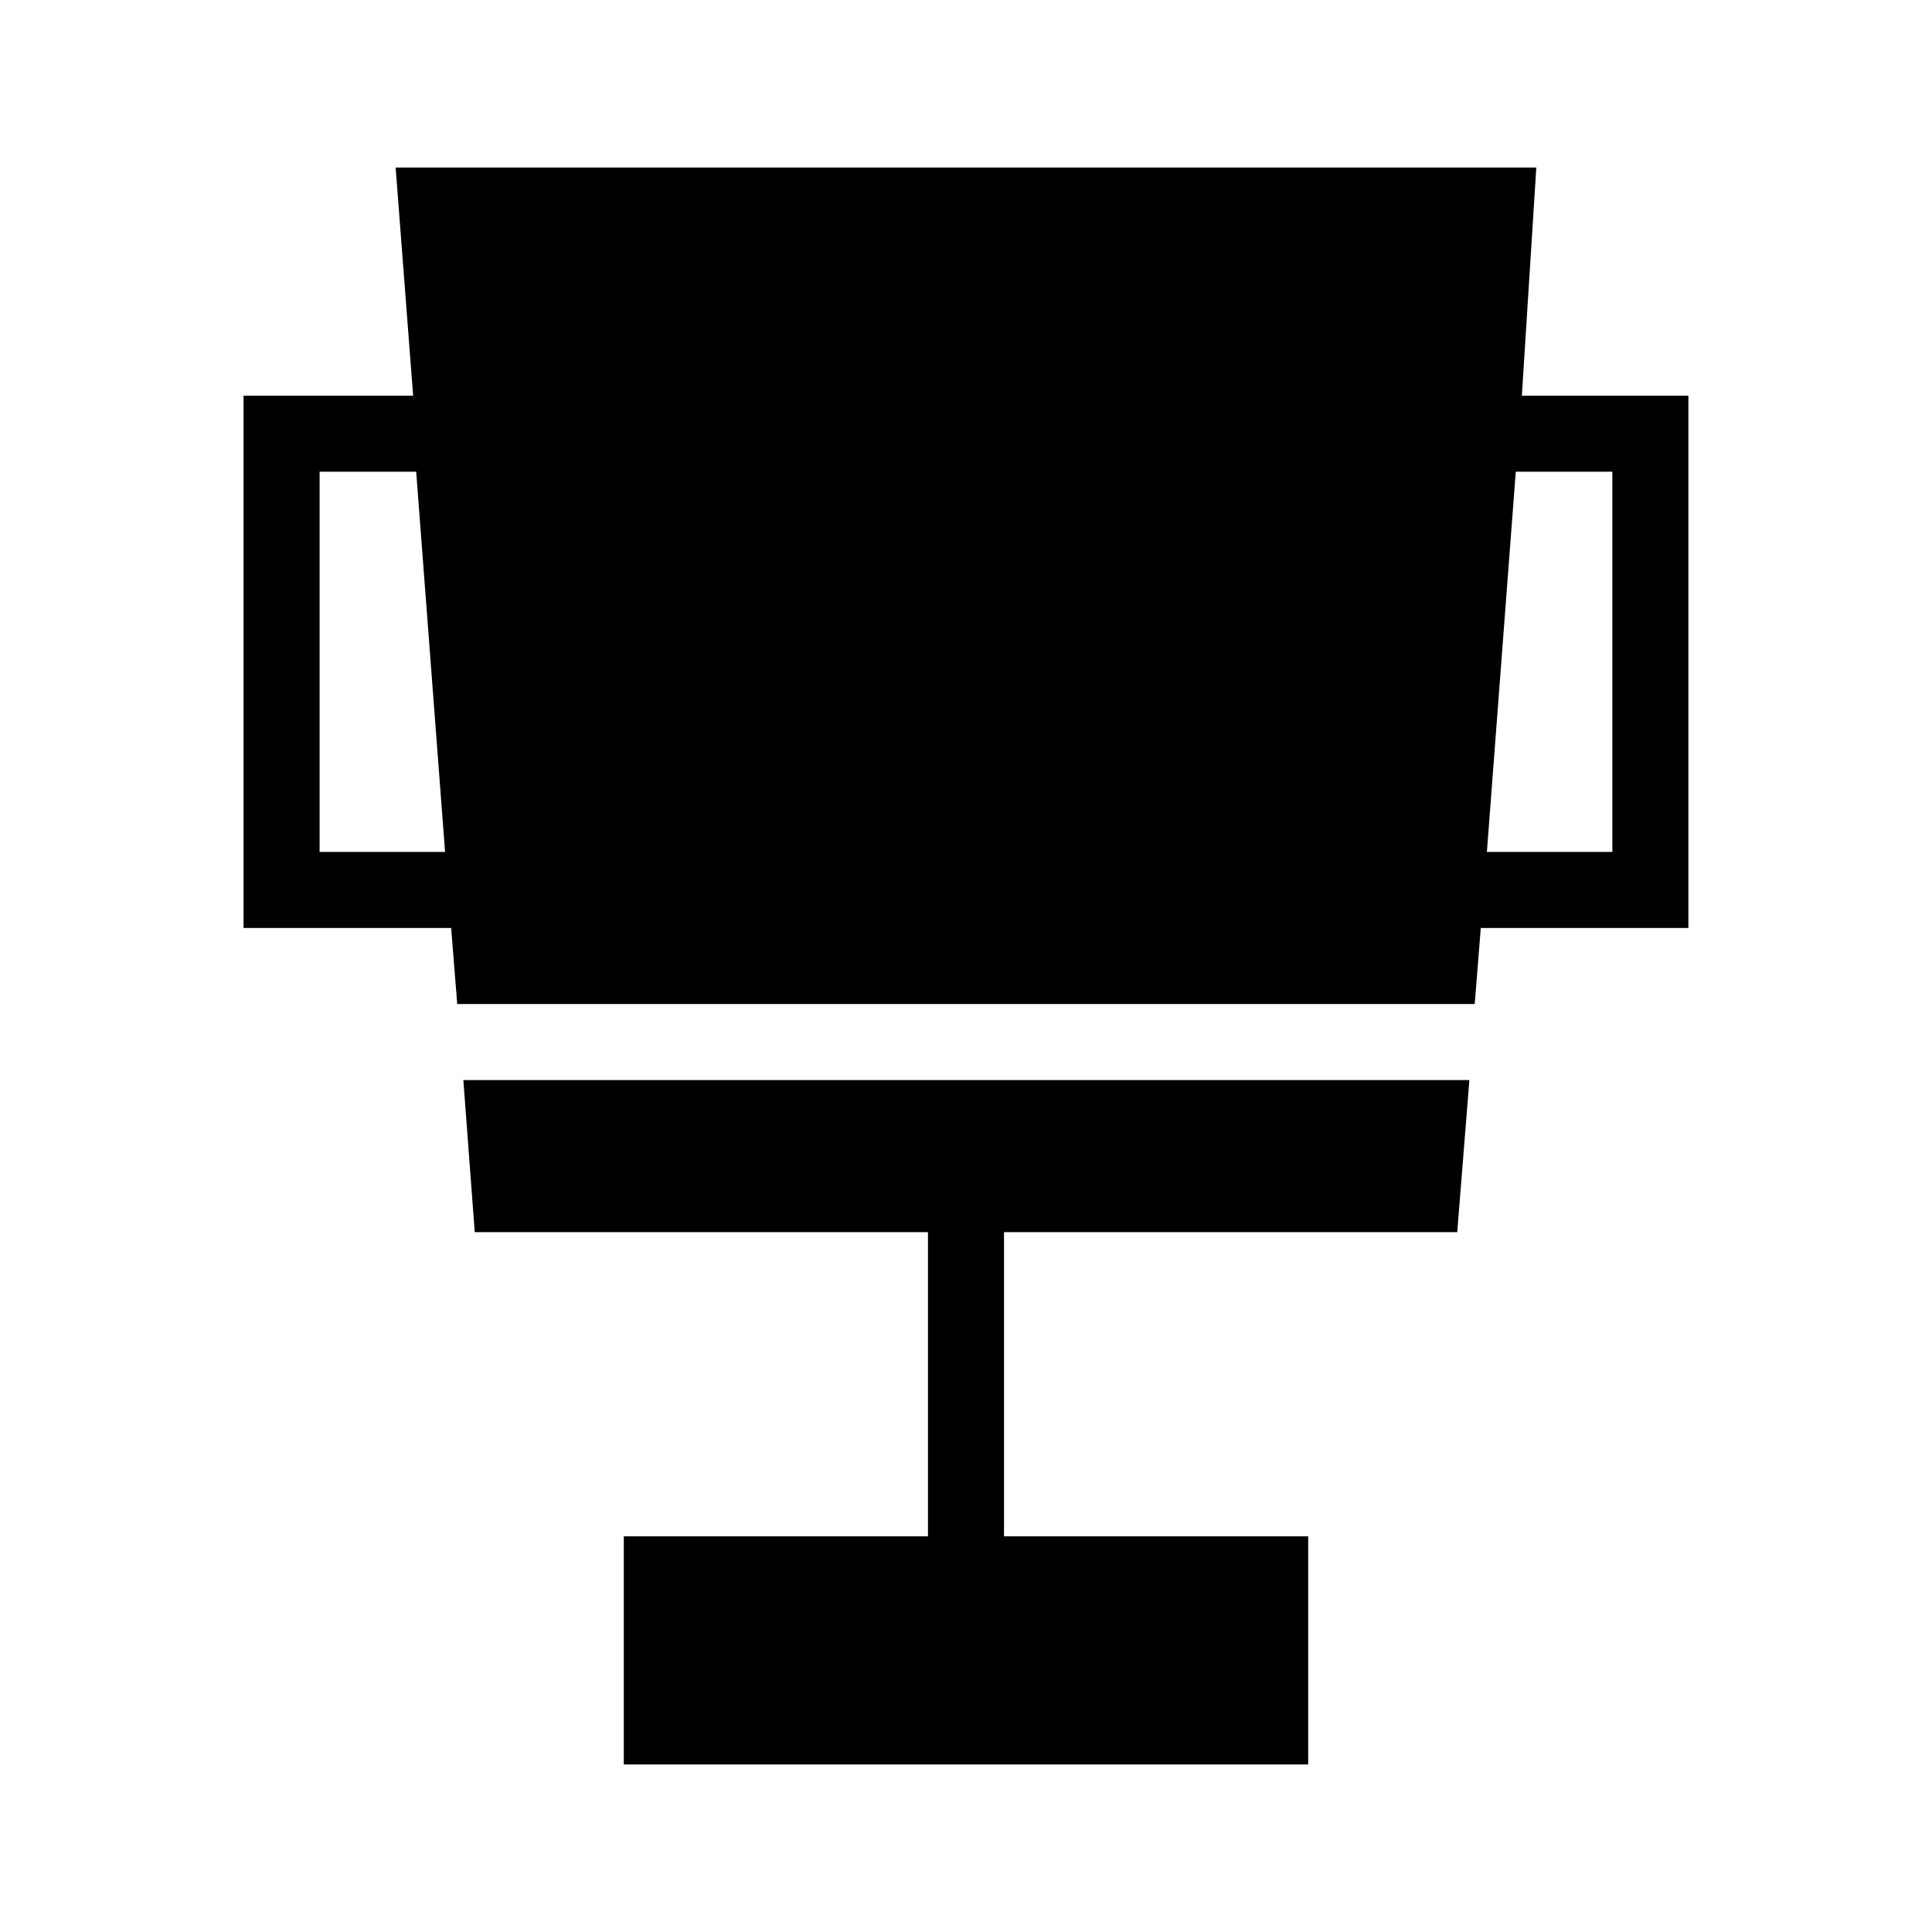
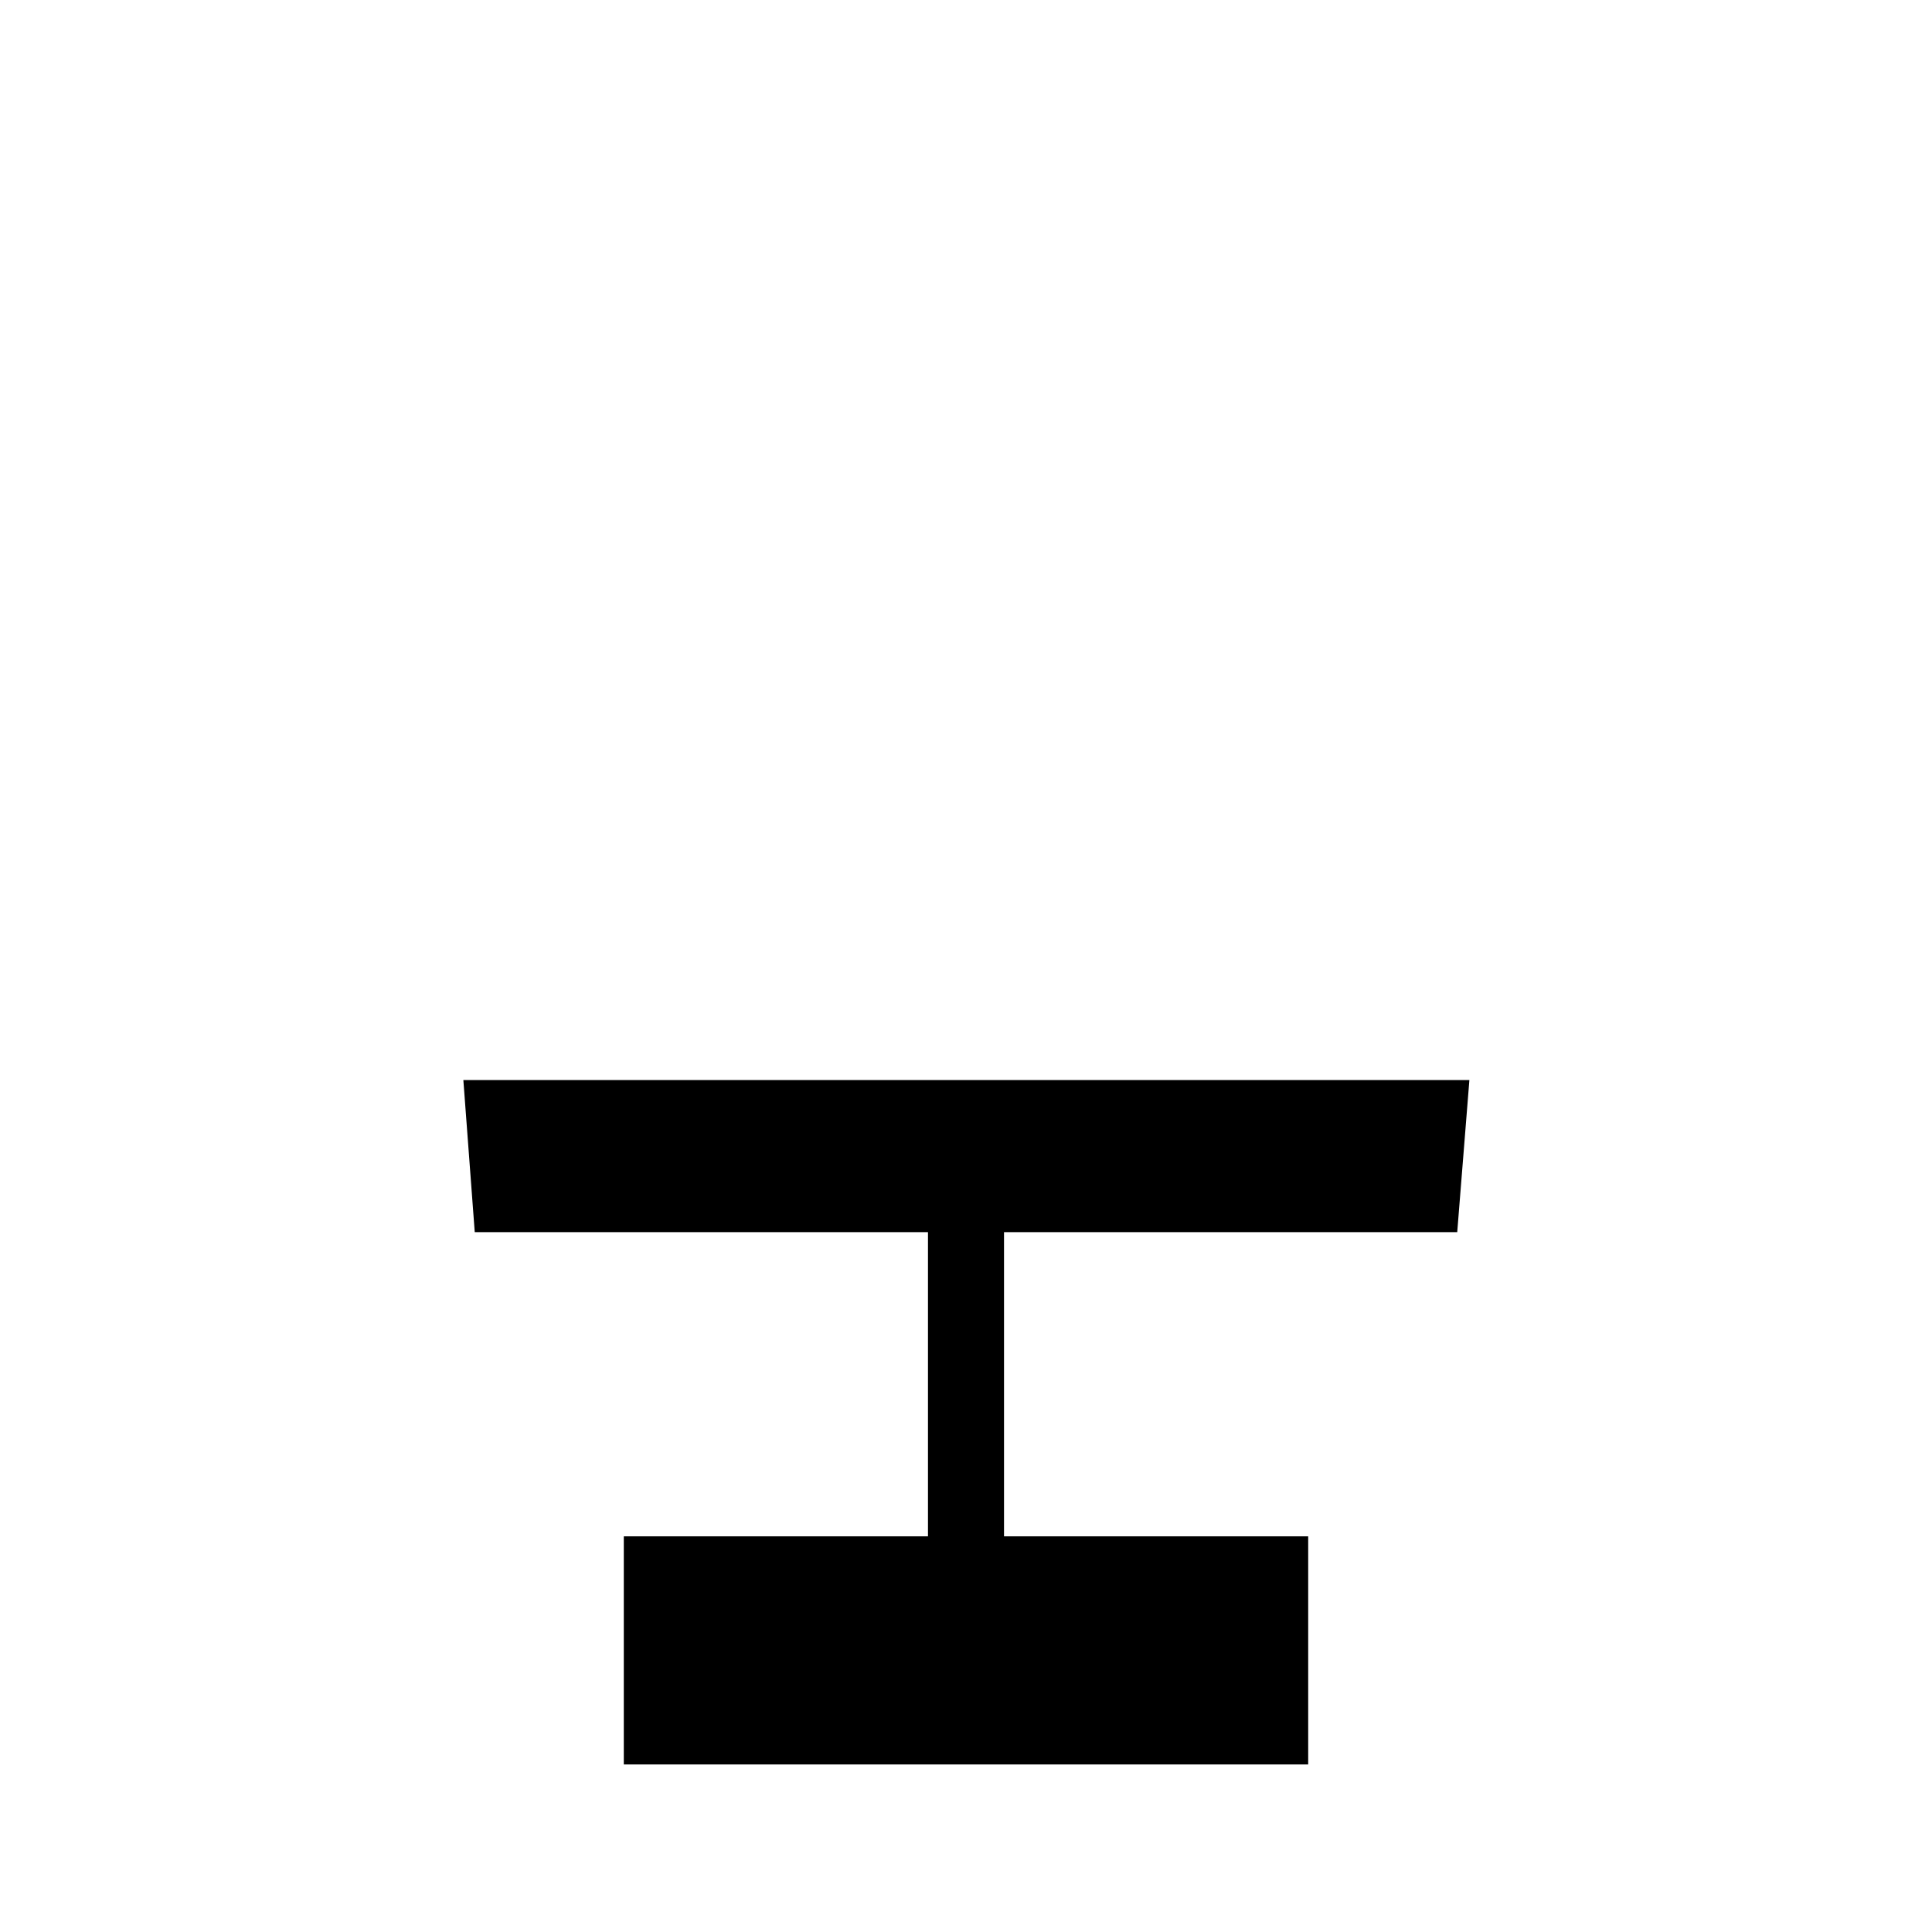
<svg xmlns="http://www.w3.org/2000/svg" fill="#000000" width="800px" height="800px" version="1.1" viewBox="144 144 512 512">
  <g>
    <path d="m530.18 470.53 3.223-40.305h-266.61l3.019 40.305h120.11v80.609h-80.609v60.457h181.37v-60.457h-80.609v-80.609z" />
-     <path d="m547.31 248.86 3.828-60.457h-302.29l4.637 60.457h-44.941v141.07h55.016l1.613 20.152h269.64l1.613-20.152h55.016v-141.07zm-318.61 120.91v-100.76h25.594l7.656 100.76zm342.59 0h-33.25l7.656-100.76h25.594z" />
  </g>
</svg>